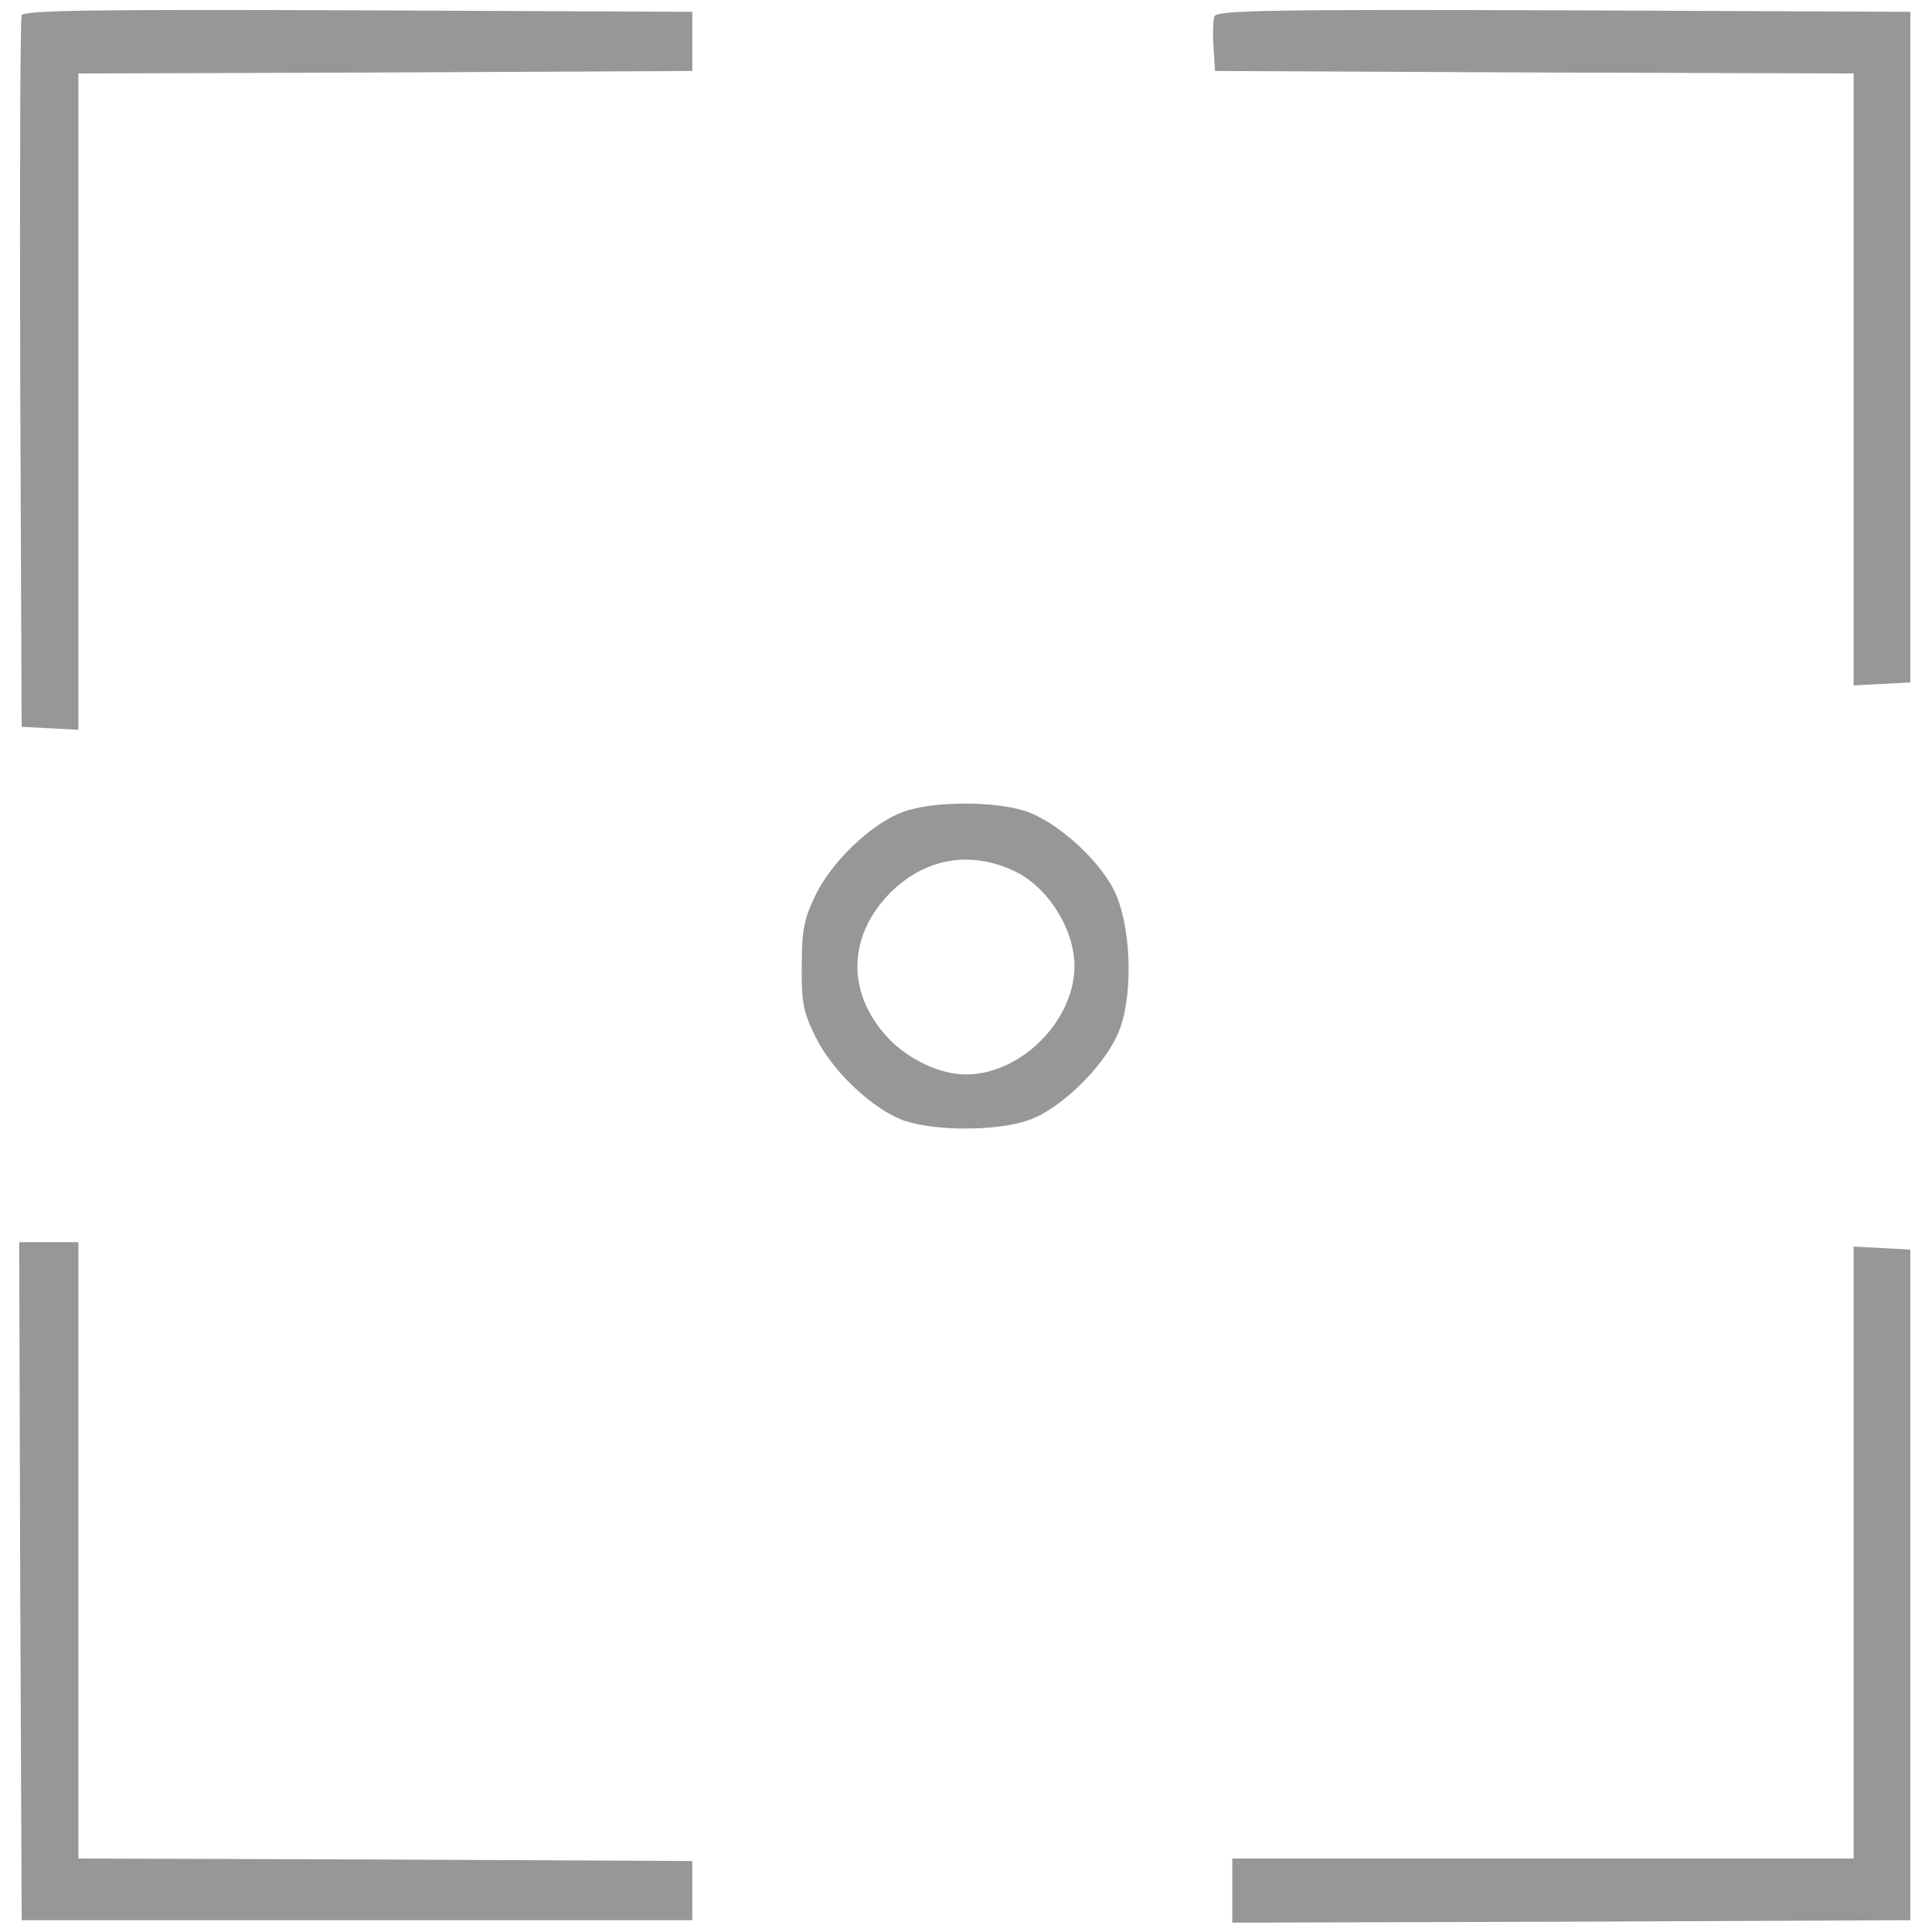
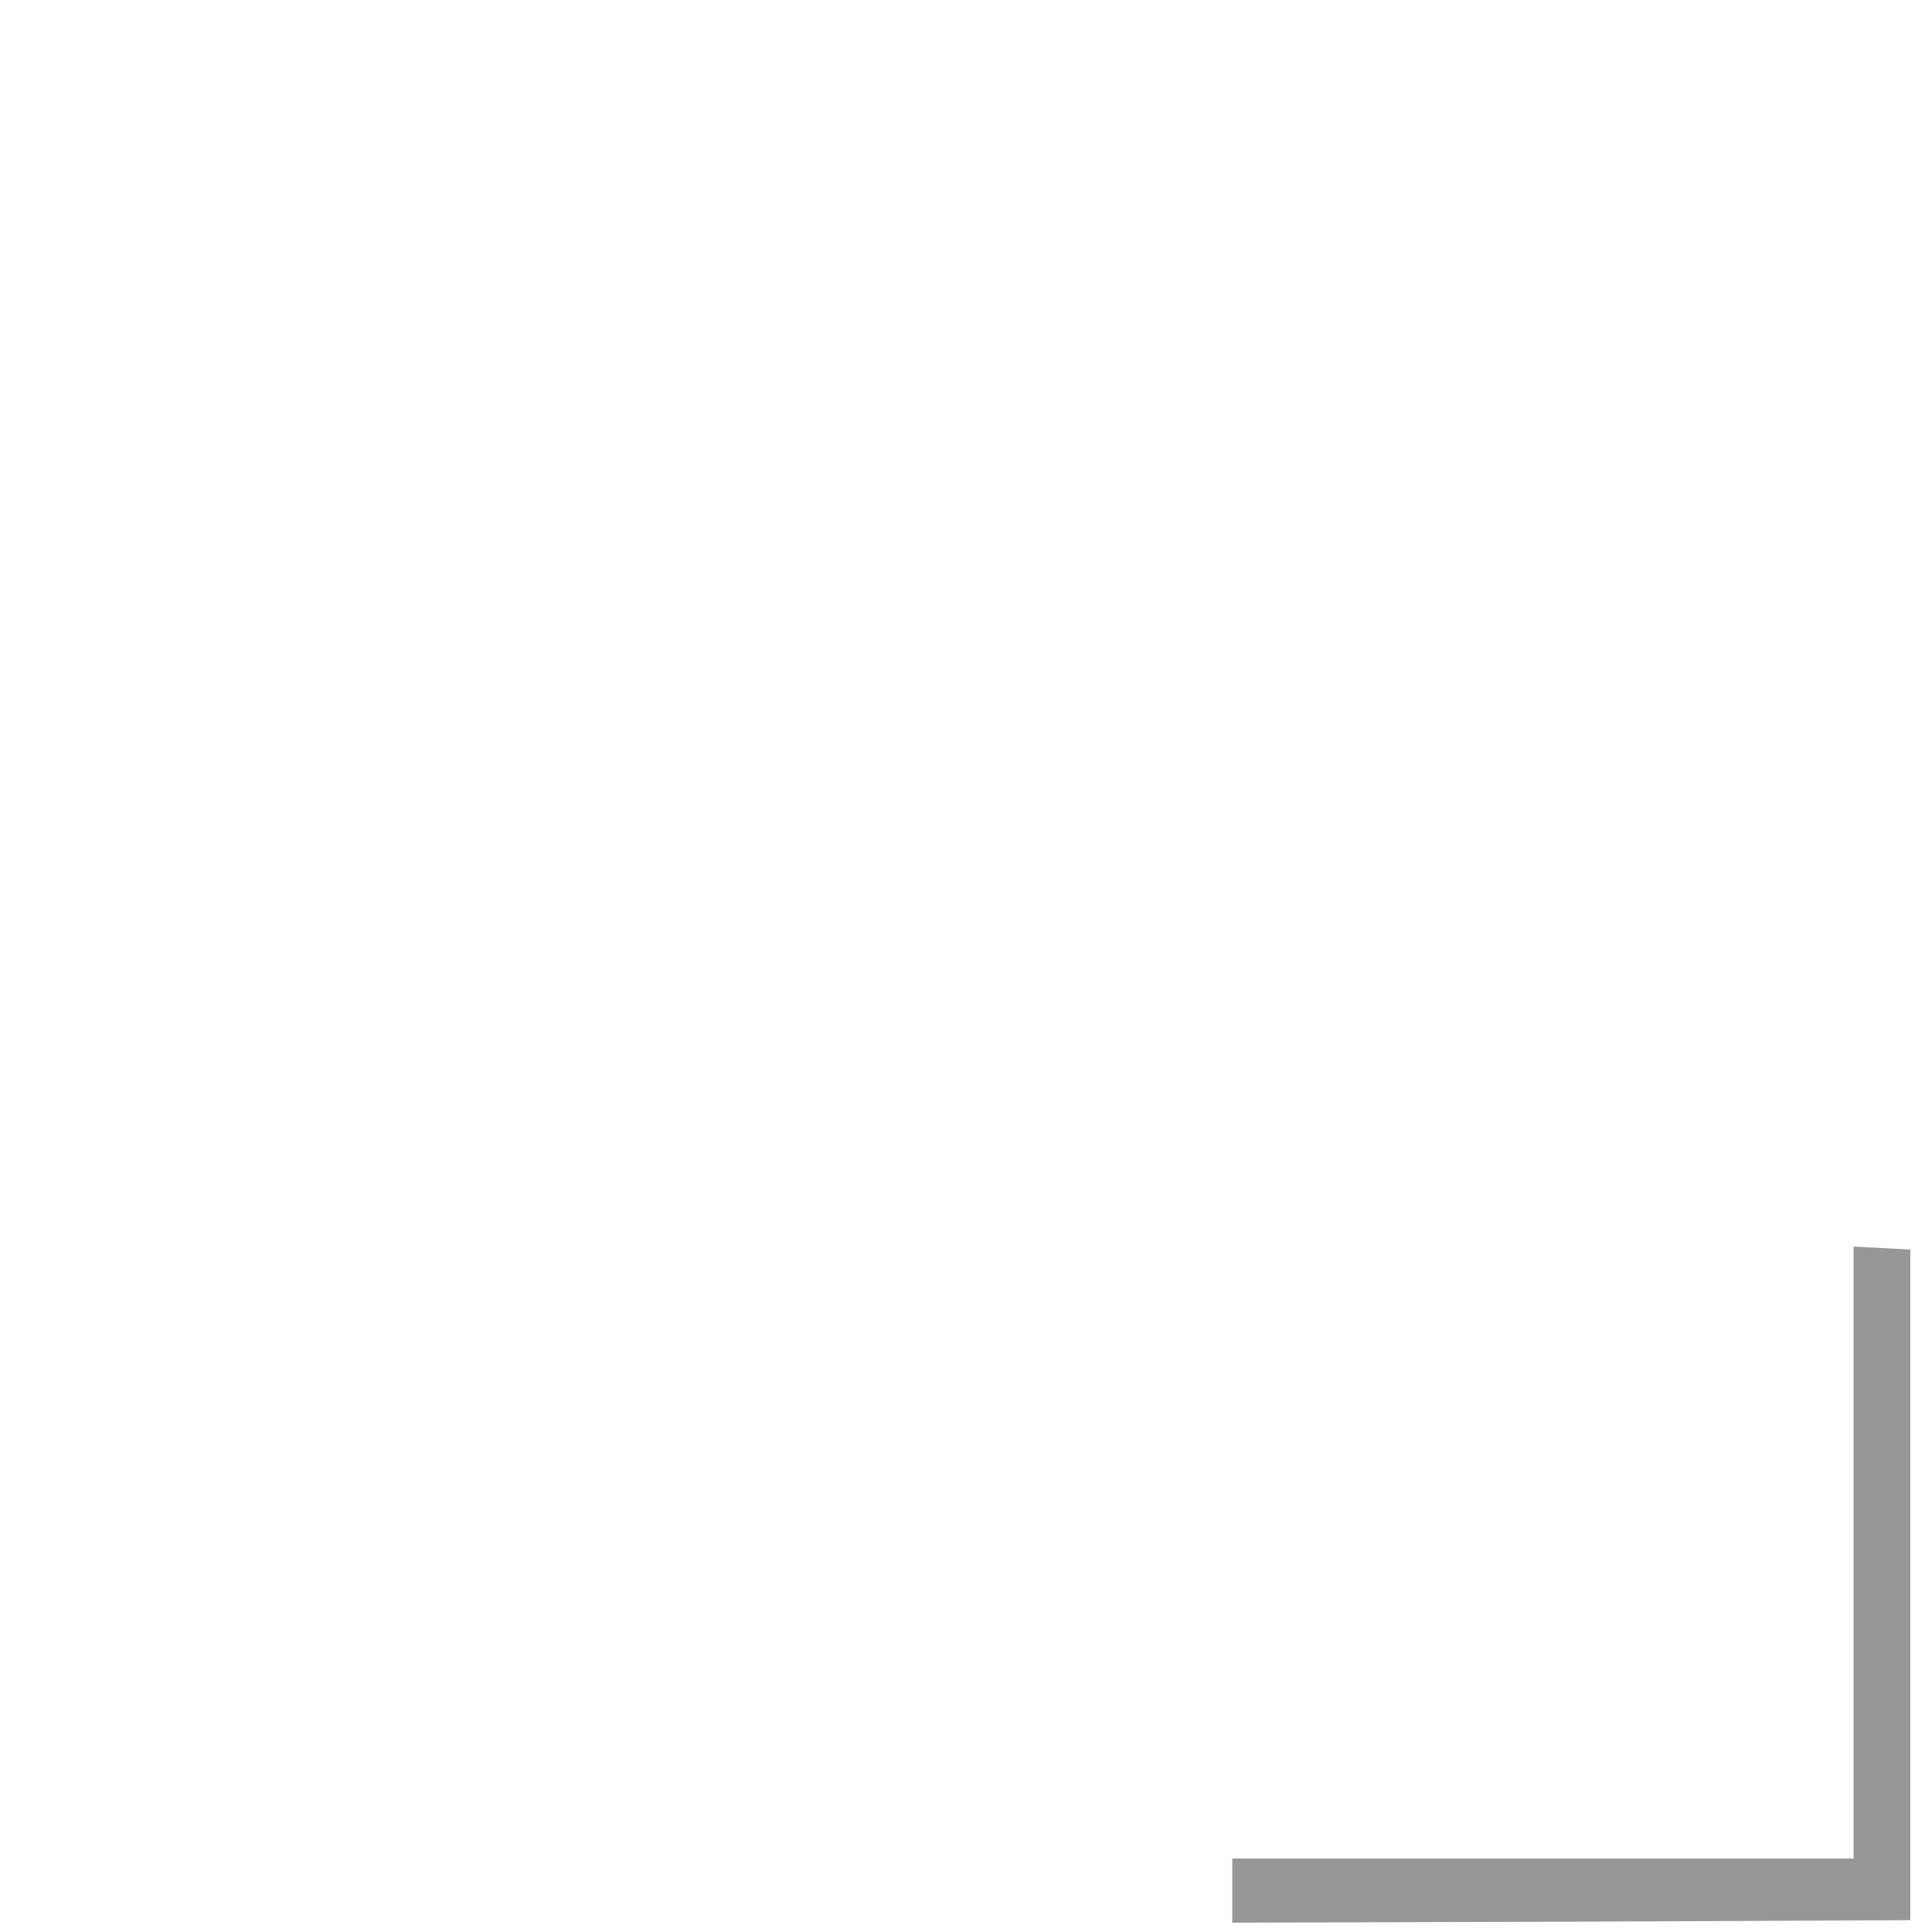
<svg xmlns="http://www.w3.org/2000/svg" fill="none" viewBox="0 0 35 35" height="35" width="35">
-   <path fill="#979797" d="M0.392 0.277C0.366 0.339 0.357 3.269 0.366 6.78L0.392 13.167L0.911 13.194L1.42 13.221V7.28V1.331L6.985 1.313L12.542 1.286V0.75V0.214L6.485 0.187C1.688 0.169 0.419 0.187 0.392 0.277Z" />
-   <path fill="#979797" d="M22.002 0.294C21.976 0.357 21.966 0.607 21.984 0.848L22.011 1.286L27.8 1.313L33.58 1.331V6.878V12.417L34.098 12.39L34.607 12.363V6.289V0.214L28.327 0.187C23.047 0.169 22.047 0.187 22.002 0.294Z" />
-   <path fill="#979797" d="M16.348 14.713C15.776 14.927 15.052 15.624 14.766 16.232C14.561 16.66 14.525 16.866 14.525 17.5C14.516 18.143 14.552 18.331 14.766 18.769C15.07 19.403 15.82 20.109 16.392 20.305C16.955 20.493 18.054 20.493 18.626 20.296C19.251 20.082 20.1 19.224 20.305 18.59C20.537 17.893 20.475 16.714 20.18 16.124C19.894 15.562 19.171 14.909 18.608 14.704C18.036 14.507 16.892 14.507 16.348 14.713ZM18.366 15.776C18.974 16.053 19.465 16.83 19.465 17.5C19.465 18.492 18.492 19.465 17.5 19.465C17.026 19.465 16.446 19.188 16.08 18.795C15.32 17.974 15.356 16.928 16.16 16.142C16.785 15.544 17.58 15.41 18.366 15.776Z" />
-   <path fill="#979797" d="M0.366 28.64L0.393 34.786H6.467H12.542V34.25V33.714L6.985 33.687L1.42 33.669V28.086V22.503H0.884H0.348L0.366 28.64Z" />
  <path fill="#979797" d="M33.58 28.131V33.669H27.952H22.324V34.25V34.831L28.47 34.813L34.607 34.786V28.711V22.637L34.098 22.61L33.58 22.583V28.131Z" />
</svg>